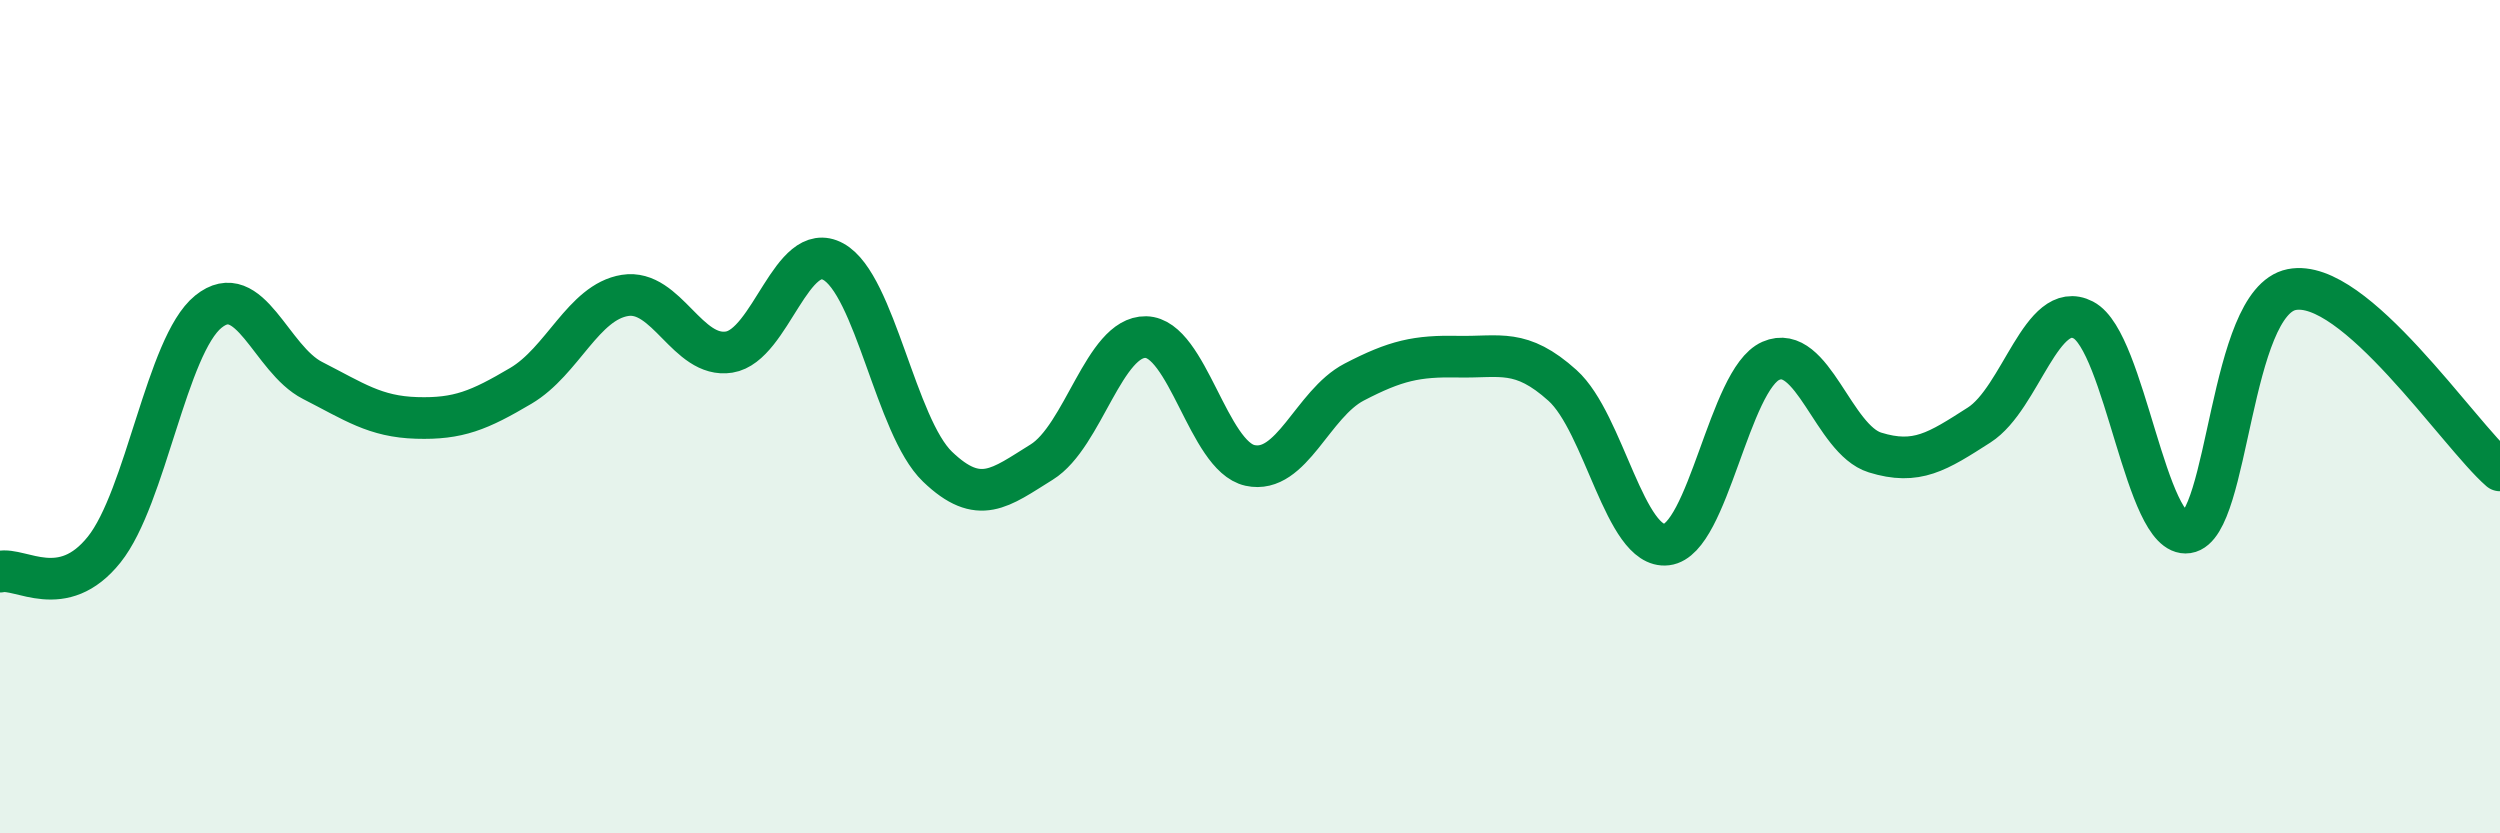
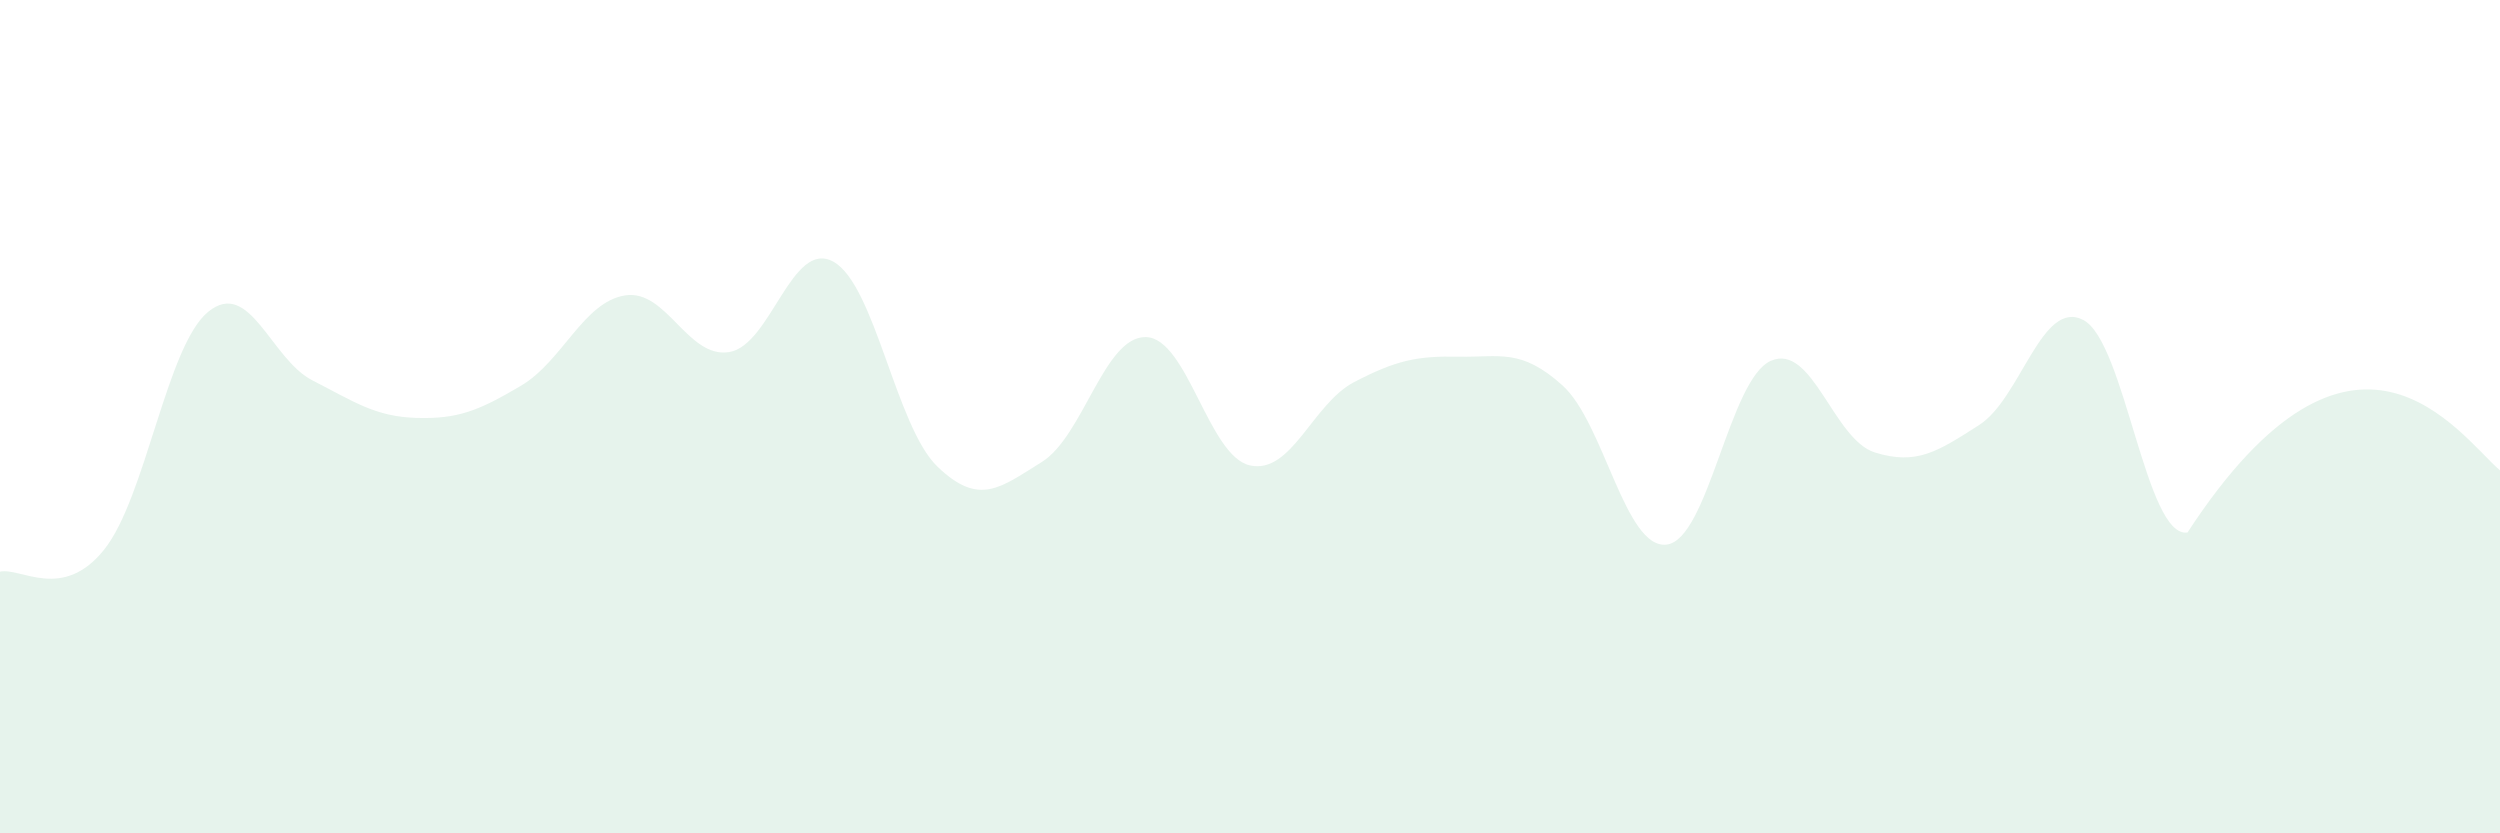
<svg xmlns="http://www.w3.org/2000/svg" width="60" height="20" viewBox="0 0 60 20">
-   <path d="M 0,13.72 C 0.5,13.61 1.5,14.44 2.5,13.19 C 3.5,11.94 4,8.29 5,7.48 C 6,6.67 6.5,8.62 7.5,9.13 C 8.5,9.64 9,10 10,10.03 C 11,10.06 11.5,9.85 12.5,9.26 C 13.5,8.67 14,7.25 15,7.09 C 16,6.93 16.5,8.61 17.5,8.45 C 18.5,8.29 19,5.73 20,6.28 C 21,6.83 21.5,10.24 22.5,11.2 C 23.5,12.16 24,11.71 25,11.09 C 26,10.47 26.5,8.07 27.5,8.09 C 28.5,8.11 29,10.95 30,11.17 C 31,11.39 31.5,9.69 32.5,9.17 C 33.5,8.65 34,8.54 35,8.56 C 36,8.58 36.5,8.35 37.5,9.25 C 38.5,10.15 39,13.19 40,13.07 C 41,12.95 41.5,9.1 42.5,8.66 C 43.5,8.22 44,10.55 45,10.86 C 46,11.17 46.5,10.84 47.5,10.2 C 48.5,9.56 49,7.16 50,7.68 C 51,8.2 51.5,12.93 52.5,12.78 C 53.5,12.63 53.5,7.25 55,6.95 C 56.5,6.65 59,10.42 60,11.29L60 20L0 20Z" fill="#008740" opacity="0.1" stroke-linecap="round" stroke-linejoin="round" />
-   <path d="M 0,13.72 C 0.5,13.61 1.5,14.44 2.5,13.19 C 3.5,11.94 4,8.29 5,7.48 C 6,6.67 6.5,8.62 7.5,9.13 C 8.5,9.64 9,10 10,10.03 C 11,10.06 11.5,9.85 12.5,9.26 C 13.5,8.67 14,7.25 15,7.09 C 16,6.93 16.5,8.61 17.5,8.45 C 18.5,8.29 19,5.73 20,6.28 C 21,6.83 21.5,10.24 22.5,11.2 C 23.5,12.16 24,11.71 25,11.09 C 26,10.47 26.5,8.07 27.5,8.09 C 28.5,8.11 29,10.95 30,11.17 C 31,11.39 31.5,9.69 32.5,9.17 C 33.5,8.65 34,8.54 35,8.56 C 36,8.58 36.5,8.35 37.5,9.25 C 38.5,10.15 39,13.19 40,13.07 C 41,12.95 41.5,9.1 42.5,8.66 C 43.5,8.22 44,10.55 45,10.86 C 46,11.17 46.5,10.84 47.5,10.2 C 48.5,9.56 49,7.16 50,7.68 C 51,8.2 51.5,12.93 52.5,12.78 C 53.5,12.63 53.5,7.25 55,6.95 C 56.5,6.65 59,10.42 60,11.29" stroke="#008740" stroke-width="1" fill="none" stroke-linecap="round" stroke-linejoin="round" />
+   <path d="M 0,13.72 C 0.5,13.61 1.5,14.44 2.5,13.19 C 3.5,11.94 4,8.29 5,7.48 C 6,6.67 6.5,8.62 7.5,9.13 C 8.5,9.64 9,10 10,10.03 C 11,10.06 11.5,9.85 12.5,9.26 C 13.5,8.67 14,7.25 15,7.09 C 16,6.93 16.5,8.61 17.5,8.45 C 18.5,8.29 19,5.73 20,6.28 C 21,6.83 21.5,10.24 22.5,11.2 C 23.5,12.16 24,11.71 25,11.09 C 26,10.47 26.5,8.07 27.5,8.09 C 28.5,8.11 29,10.95 30,11.17 C 31,11.39 31.5,9.69 32.5,9.17 C 33.5,8.65 34,8.54 35,8.56 C 36,8.58 36.5,8.35 37.5,9.25 C 38.5,10.15 39,13.19 40,13.07 C 41,12.95 41.5,9.1 42.5,8.66 C 43.5,8.22 44,10.55 45,10.86 C 46,11.17 46.5,10.84 47.5,10.2 C 48.5,9.56 49,7.16 50,7.68 C 51,8.2 51.5,12.93 52.5,12.78 C 56.5,6.65 59,10.42 60,11.29L60 20L0 20Z" fill="#008740" opacity="0.1" stroke-linecap="round" stroke-linejoin="round" />
</svg>